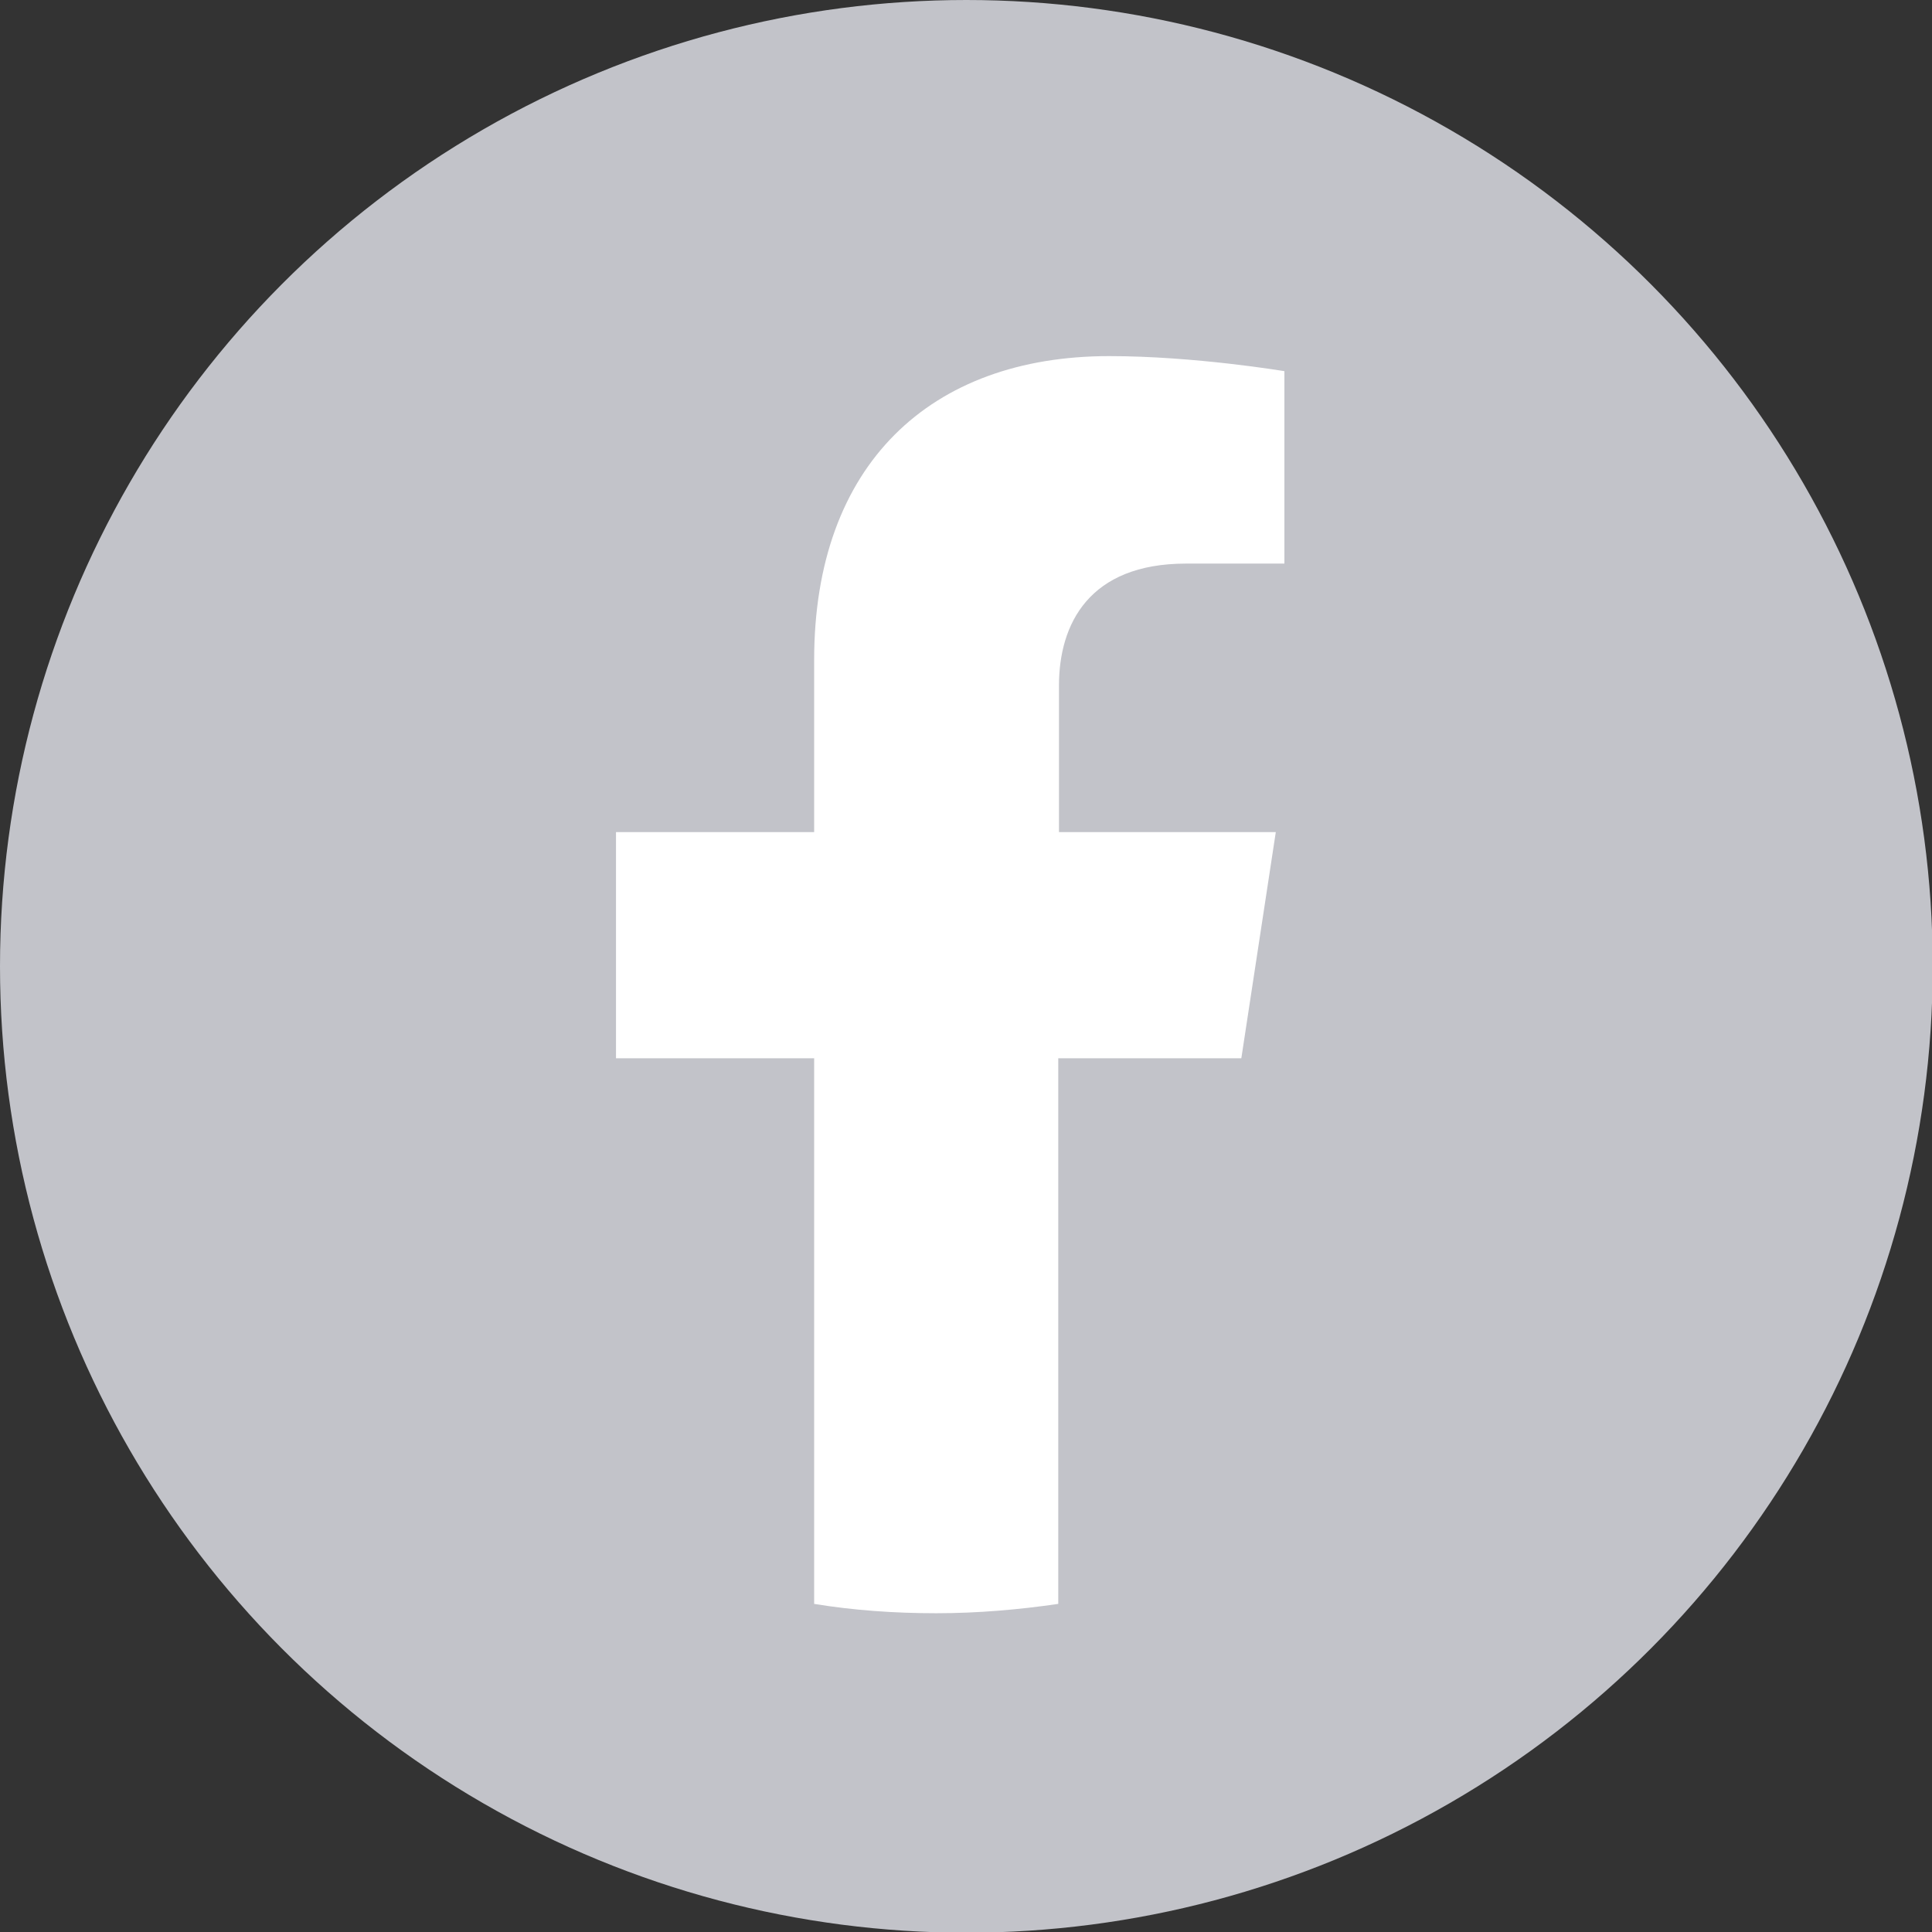
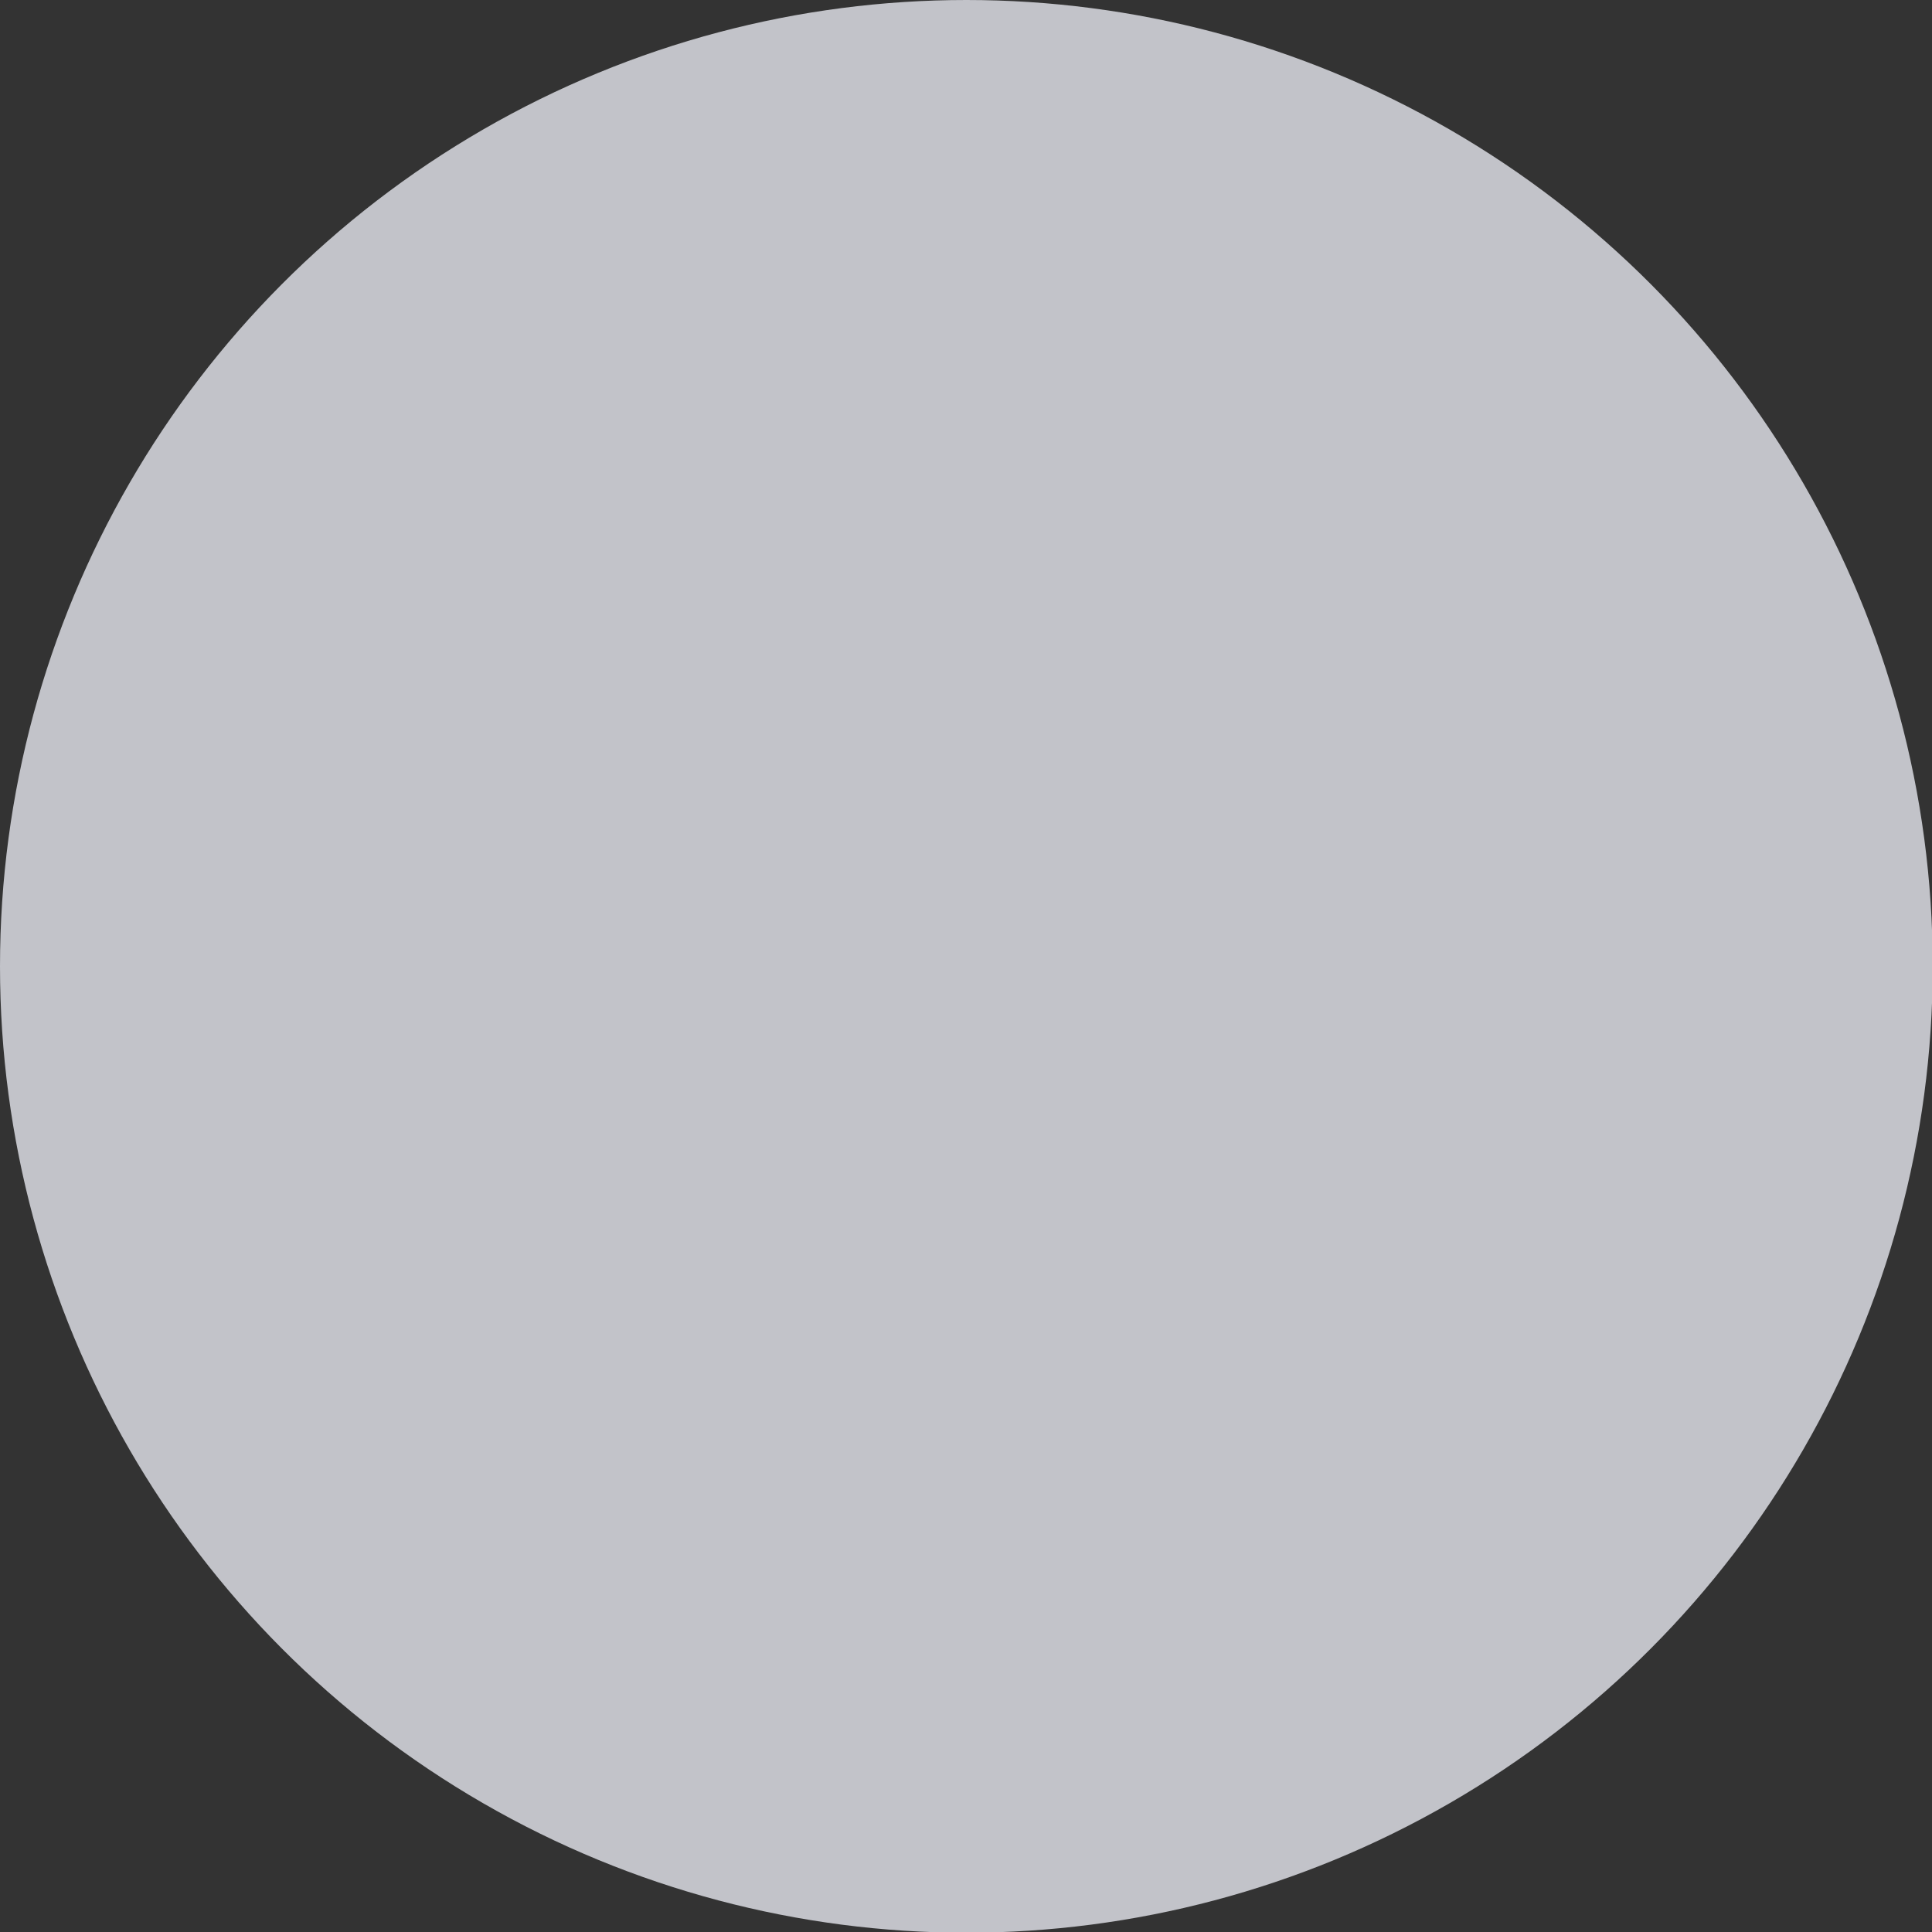
<svg xmlns="http://www.w3.org/2000/svg" id="b" width="26.91" height="26.91" viewBox="0 0 26.91 26.91">
  <rect x="0" y="0" width="26.91" height="26.91" fill="#333333" stroke="none" />
  <defs>
    <style>.d{fill:#fff;}.e{fill:#c2c3c9;}</style>
  </defs>
  <g id="c">
    <g>
      <circle class="e" cx="13.46" cy="13.46" r="13.46" />
-       <path class="d" d="M17.29,14.74l.48-3.15h-3.02v-2.04c0-.86,.42-1.7,1.77-1.7h1.37v-2.68s-1.25-.21-2.44-.21c-2.49,0-4.11,1.51-4.11,4.23v2.4h-2.76v3.15h2.76v7.6c.55,.09,1.12,.13,1.7,.13s1.15-.05,1.7-.13v-7.6h2.54Z" />
    </g>
  </g>
</svg>